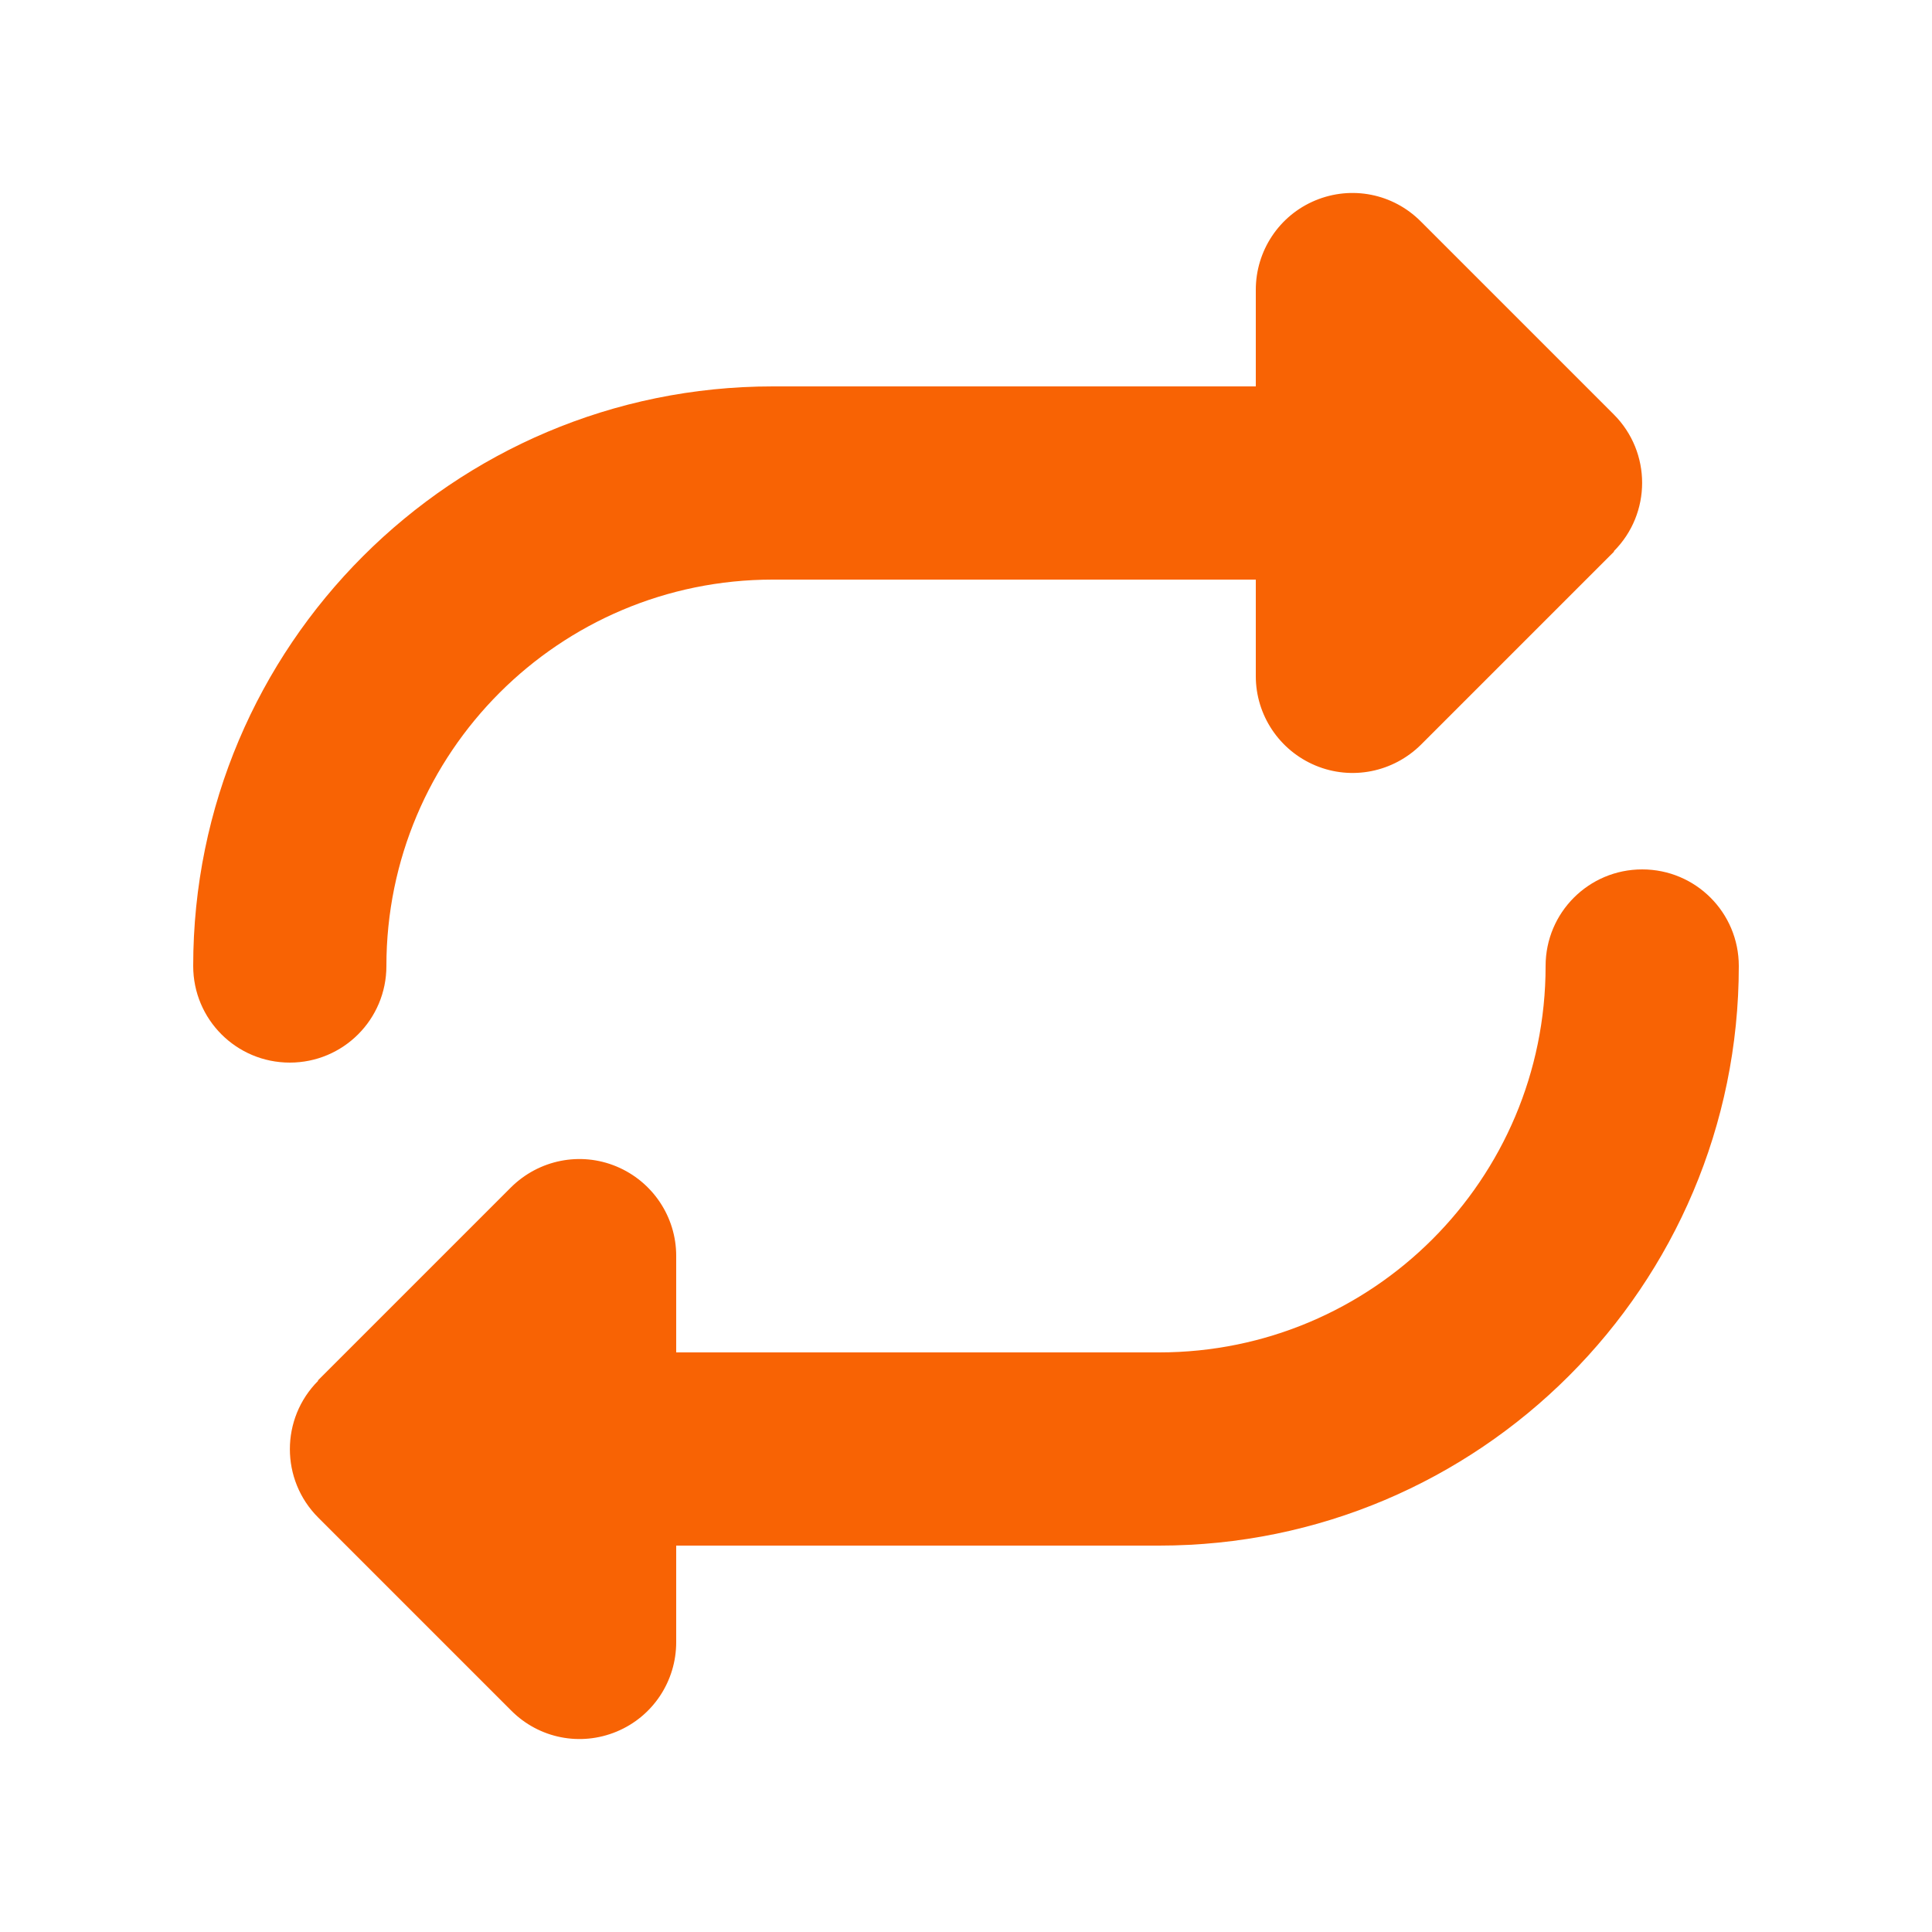
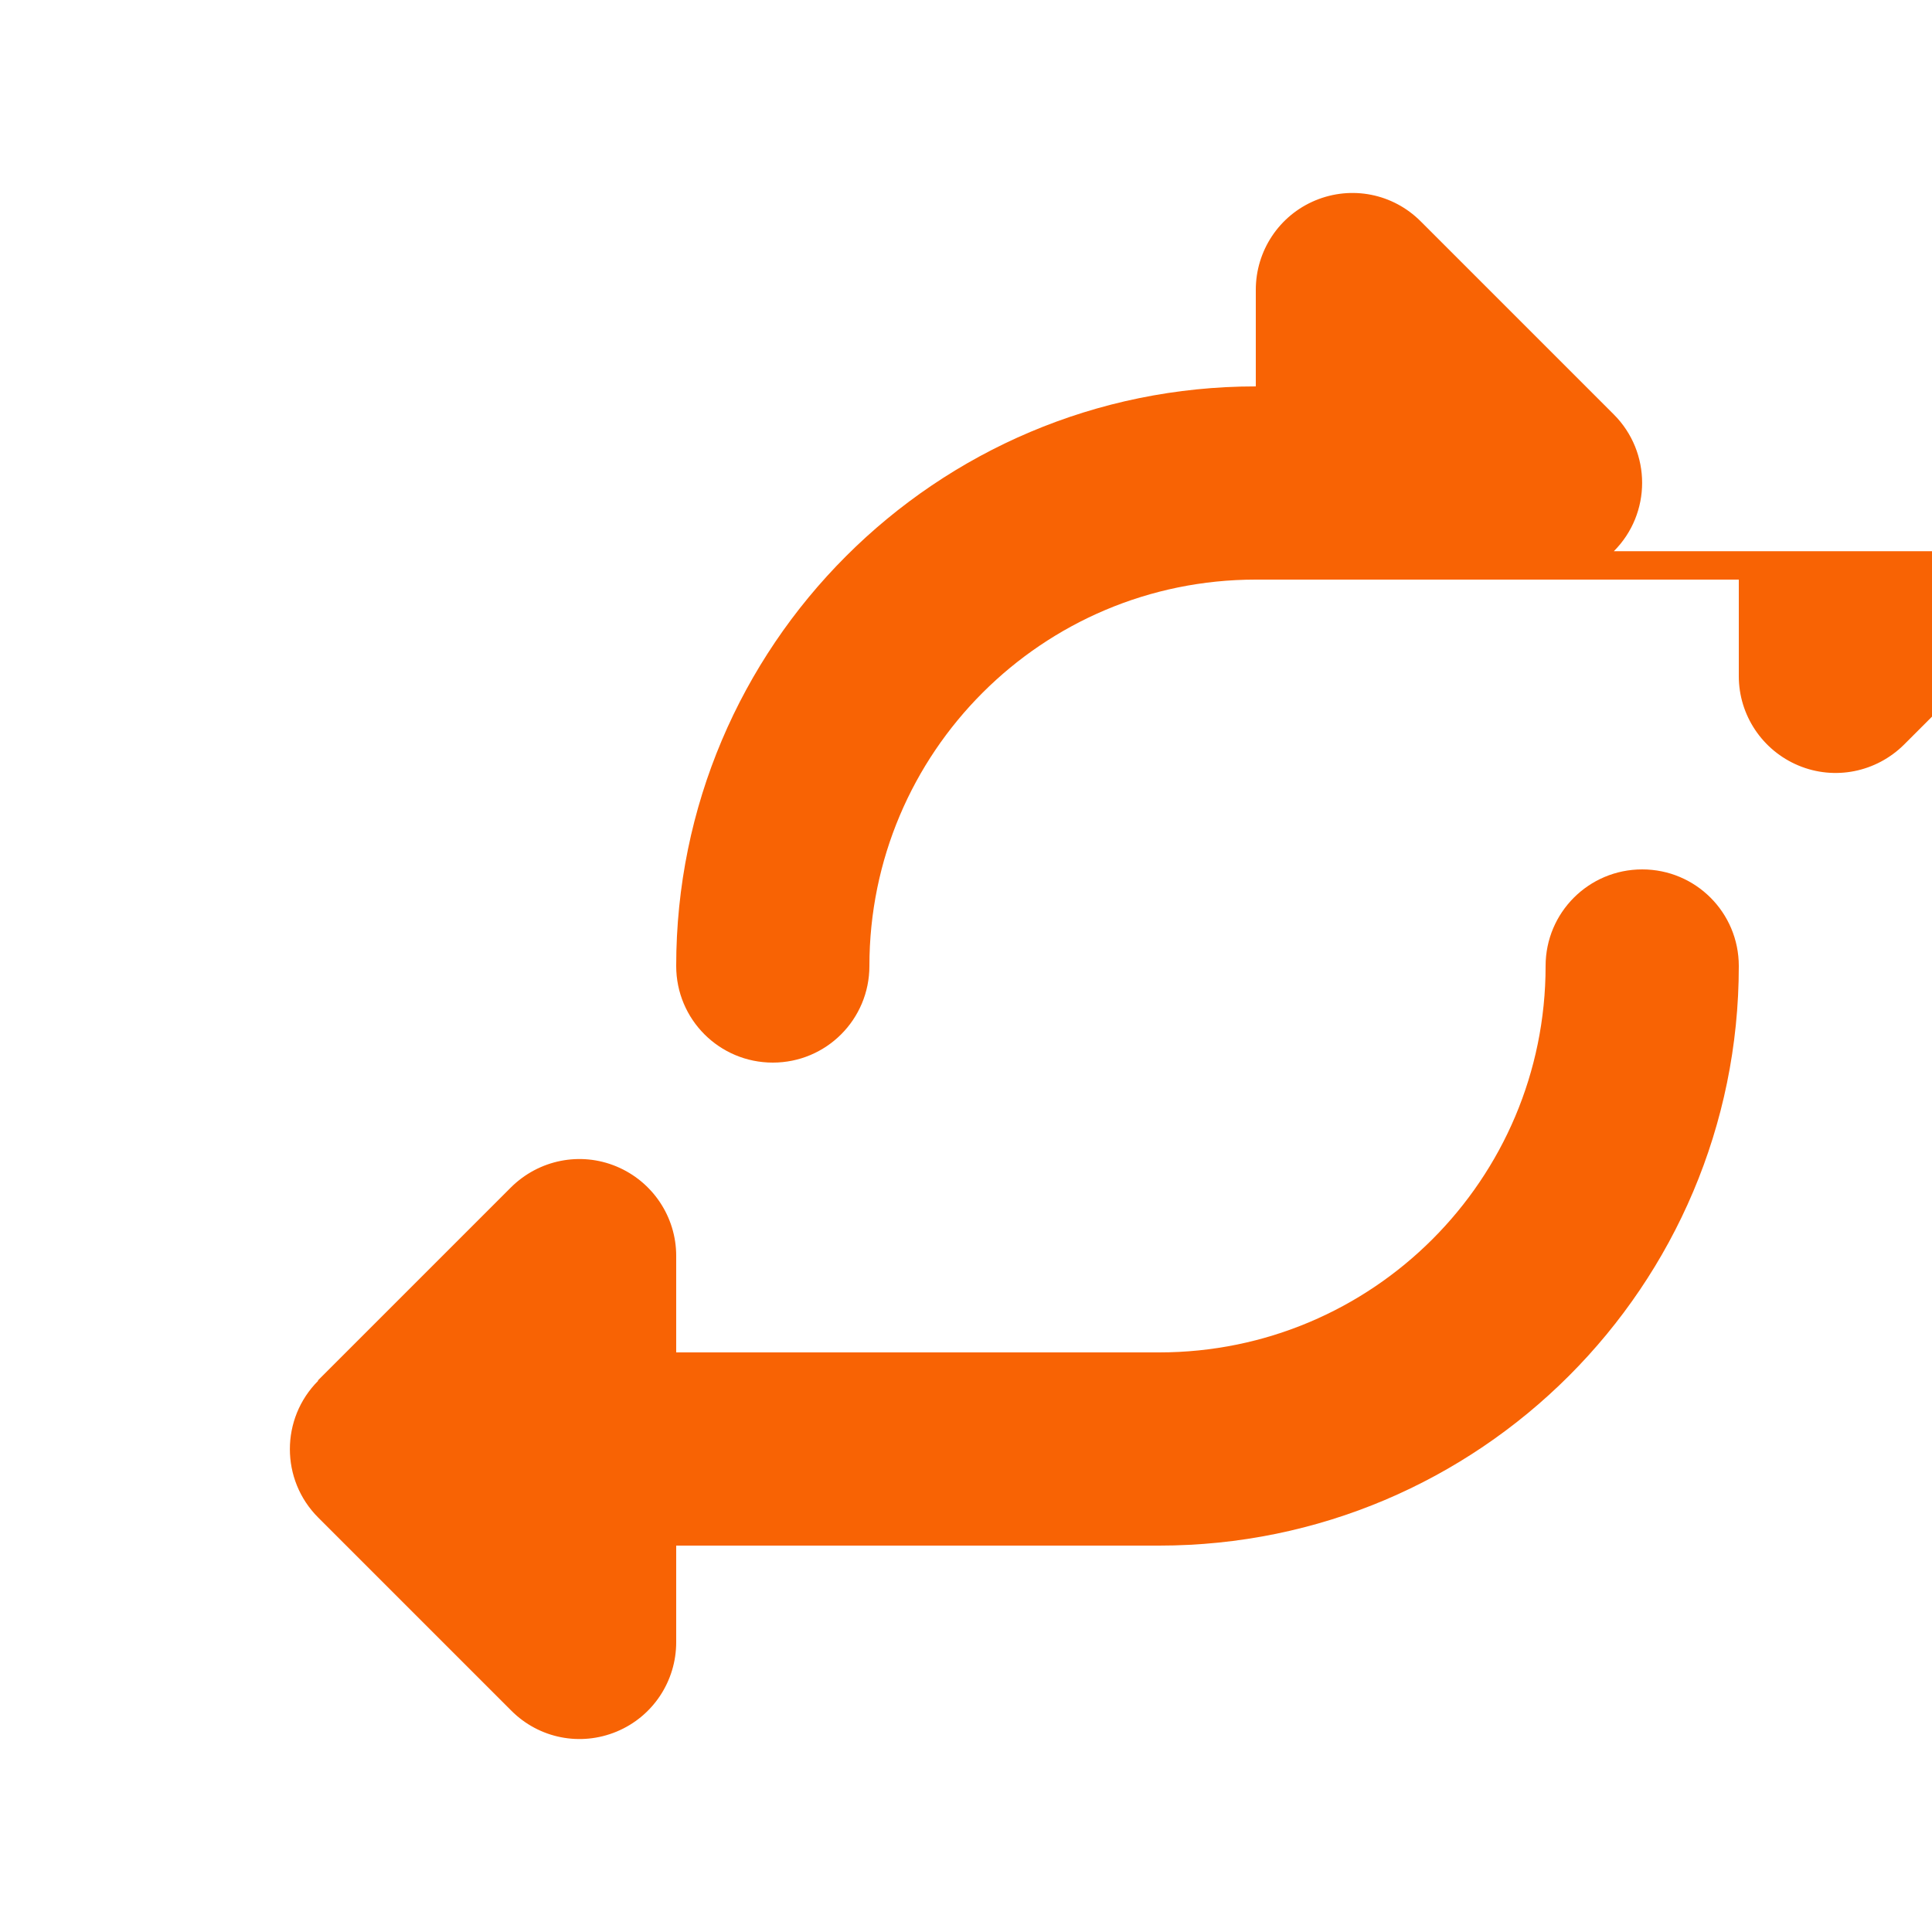
<svg xmlns="http://www.w3.org/2000/svg" id="Layer_1" version="1.1" viewBox="0 0 640 640">
  <defs>
    <style>
      .st0 {
        fill: #f86304;
      }
    </style>
  </defs>
-   <path class="st0" d="M534.6,182.6c12.5-12.5,12.5-32.8,0-45.3l-64-64c-9.2-9.2-22.9-11.9-34.9-6.9s-19.7,16.7-19.7,29.6v32h-160c-106,0-192,86-192,192,0,17.7,14.3,32,32,32s32-14.3,32-32c0-70.7,57.3-128,128-128h160v32c0,12.9,7.8,24.6,19.8,29.6s25.7,2.2,34.9-6.9l64-64-.1-.1ZM105.4,457.4c-12.5,12.5-12.5,32.8,0,45.3l64,64c9.2,9.2,22.9,11.9,34.9,6.9s19.7-16.7,19.7-29.6v-32h160c106,0,192-86,192-192,0-17.7-14.3-32-32-32s-32,14.3-32,32c0,70.7-57.3,128-128,128h-160v-32c0-12.9-7.8-24.6-19.8-29.6s-25.7-2.2-34.9,6.9l-64,64,.1.1Z" />
+   <path class="st0" d="M534.6,182.6c12.5-12.5,12.5-32.8,0-45.3l-64-64c-9.2-9.2-22.9-11.9-34.9-6.9s-19.7,16.7-19.7,29.6v32c-106,0-192,86-192,192,0,17.7,14.3,32,32,32s32-14.3,32-32c0-70.7,57.3-128,128-128h160v32c0,12.9,7.8,24.6,19.8,29.6s25.7,2.2,34.9-6.9l64-64-.1-.1ZM105.4,457.4c-12.5,12.5-12.5,32.8,0,45.3l64,64c9.2,9.2,22.9,11.9,34.9,6.9s19.7-16.7,19.7-29.6v-32h160c106,0,192-86,192-192,0-17.7-14.3-32-32-32s-32,14.3-32,32c0,70.7-57.3,128-128,128h-160v-32c0-12.9-7.8-24.6-19.8-29.6s-25.7-2.2-34.9,6.9l-64,64,.1.1Z" />
</svg>